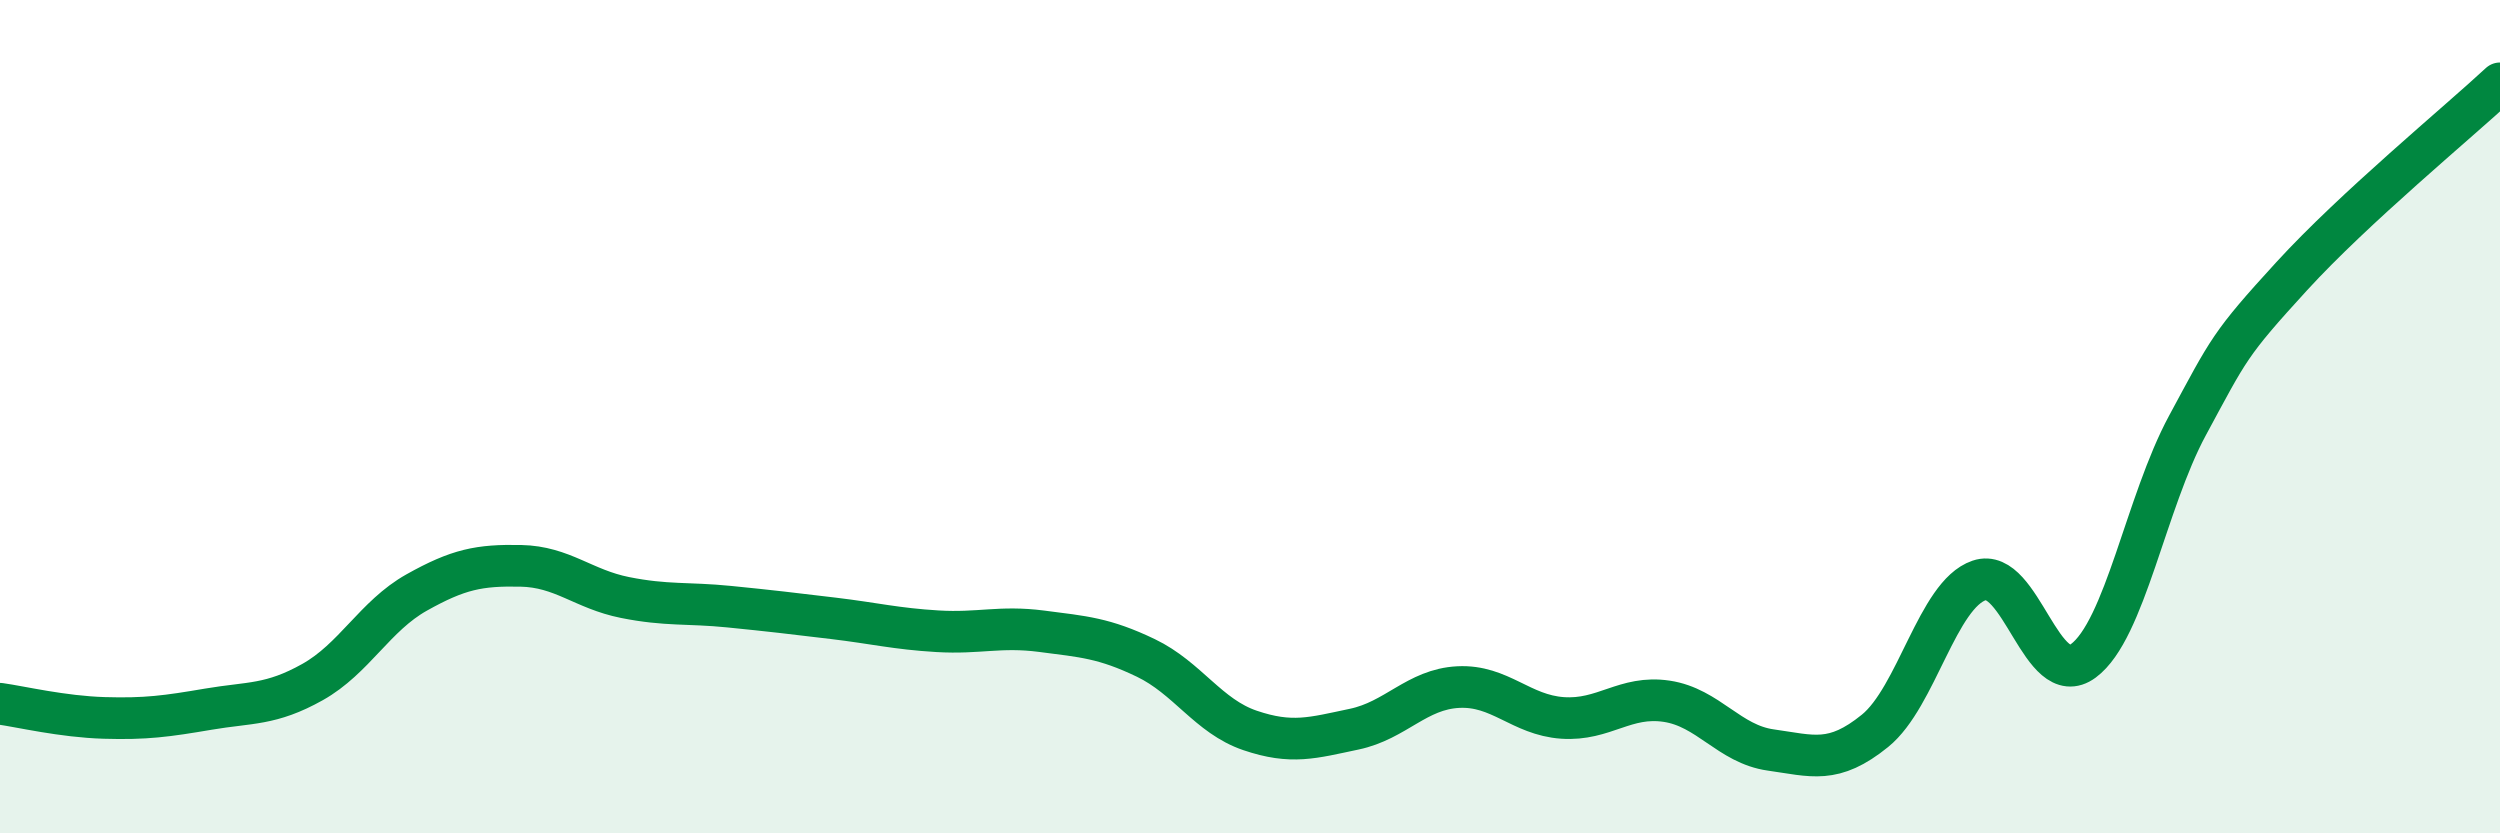
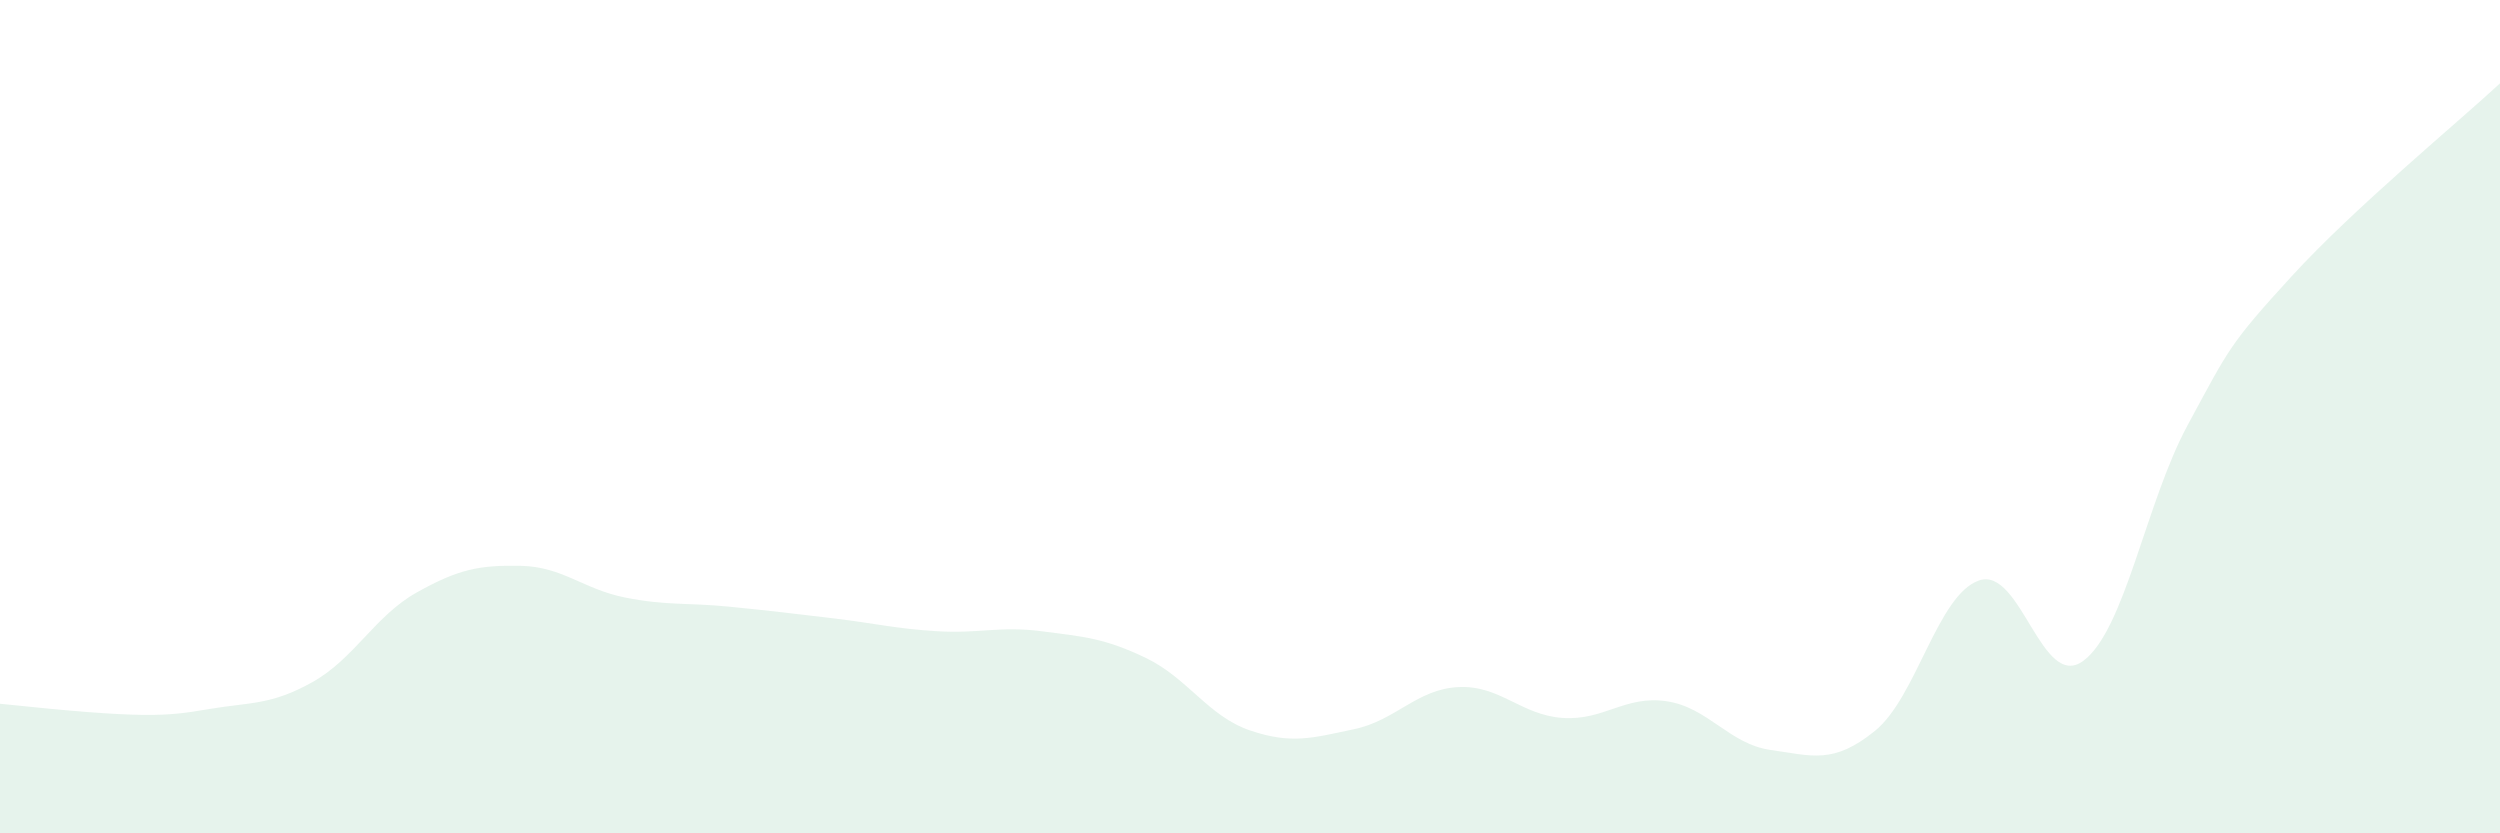
<svg xmlns="http://www.w3.org/2000/svg" width="60" height="20" viewBox="0 0 60 20">
-   <path d="M 0,16.89 C 0.5,16.96 1.5,17.2 2.5,17.23 C 3.5,17.26 4,17.19 5,17.02 C 6,16.85 6.5,16.93 7.5,16.37 C 8.5,15.81 9,14.78 10,14.22 C 11,13.66 11.5,13.56 12.5,13.58 C 13.5,13.6 14,14.14 15,14.34 C 16,14.54 16.5,14.46 17.5,14.56 C 18.5,14.66 19,14.72 20,14.84 C 21,14.96 21.5,15.09 22.5,15.15 C 23.5,15.21 24,15.02 25,15.15 C 26,15.28 26.5,15.31 27.5,15.79 C 28.5,16.27 29,17.19 30,17.53 C 31,17.87 31.5,17.71 32.5,17.5 C 33.5,17.29 34,16.54 35,16.49 C 36,16.44 36.5,17.16 37.5,17.23 C 38.5,17.3 39,16.68 40,16.83 C 41,16.98 41.5,17.86 42.5,18 C 43.5,18.14 44,18.35 45,17.54 C 46,16.73 46.5,14.27 47.5,13.93 C 48.5,13.59 49,16.6 50,15.86 C 51,15.12 51.5,12.06 52.5,10.21 C 53.5,8.36 53.5,8.27 55,6.63 C 56.5,4.99 59,2.93 60,2L60 20L0 20Z" fill="#008740" opacity="0.1" stroke-linecap="round" stroke-linejoin="round" />
-   <path d="M 0,16.89 C 0.5,16.96 1.5,17.2 2.5,17.23 C 3.5,17.26 4,17.19 5,17.02 C 6,16.85 6.5,16.93 7.5,16.37 C 8.5,15.81 9,14.78 10,14.22 C 11,13.66 11.5,13.56 12.5,13.58 C 13.5,13.6 14,14.14 15,14.34 C 16,14.54 16.5,14.46 17.5,14.56 C 18.5,14.66 19,14.72 20,14.84 C 21,14.96 21.5,15.09 22.5,15.15 C 23.5,15.21 24,15.02 25,15.15 C 26,15.28 26.5,15.31 27.5,15.79 C 28.5,16.27 29,17.19 30,17.53 C 31,17.87 31.5,17.71 32.5,17.5 C 33.5,17.29 34,16.54 35,16.49 C 36,16.44 36.5,17.16 37.5,17.23 C 38.5,17.3 39,16.68 40,16.83 C 41,16.98 41.5,17.86 42.5,18 C 43.5,18.14 44,18.35 45,17.54 C 46,16.73 46.5,14.27 47.5,13.93 C 48.5,13.59 49,16.6 50,15.86 C 51,15.12 51.5,12.06 52.5,10.21 C 53.5,8.36 53.5,8.27 55,6.63 C 56.5,4.99 59,2.93 60,2" stroke="#008740" stroke-width="1" fill="none" stroke-linecap="round" stroke-linejoin="round" />
+   <path d="M 0,16.89 C 3.5,17.26 4,17.19 5,17.02 C 6,16.85 6.5,16.93 7.5,16.37 C 8.5,15.81 9,14.78 10,14.22 C 11,13.66 11.5,13.56 12.5,13.58 C 13.5,13.6 14,14.14 15,14.34 C 16,14.54 16.5,14.46 17.5,14.56 C 18.5,14.66 19,14.72 20,14.84 C 21,14.96 21.5,15.09 22.5,15.15 C 23.5,15.21 24,15.02 25,15.15 C 26,15.28 26.5,15.31 27.5,15.79 C 28.5,16.27 29,17.19 30,17.53 C 31,17.87 31.5,17.71 32.5,17.5 C 33.5,17.29 34,16.54 35,16.49 C 36,16.44 36.5,17.16 37.5,17.23 C 38.5,17.3 39,16.68 40,16.83 C 41,16.98 41.5,17.86 42.5,18 C 43.5,18.14 44,18.35 45,17.54 C 46,16.73 46.5,14.27 47.5,13.93 C 48.5,13.59 49,16.6 50,15.86 C 51,15.12 51.5,12.06 52.5,10.21 C 53.5,8.36 53.5,8.27 55,6.63 C 56.5,4.99 59,2.93 60,2L60 20L0 20Z" fill="#008740" opacity="0.1" stroke-linecap="round" stroke-linejoin="round" />
</svg>